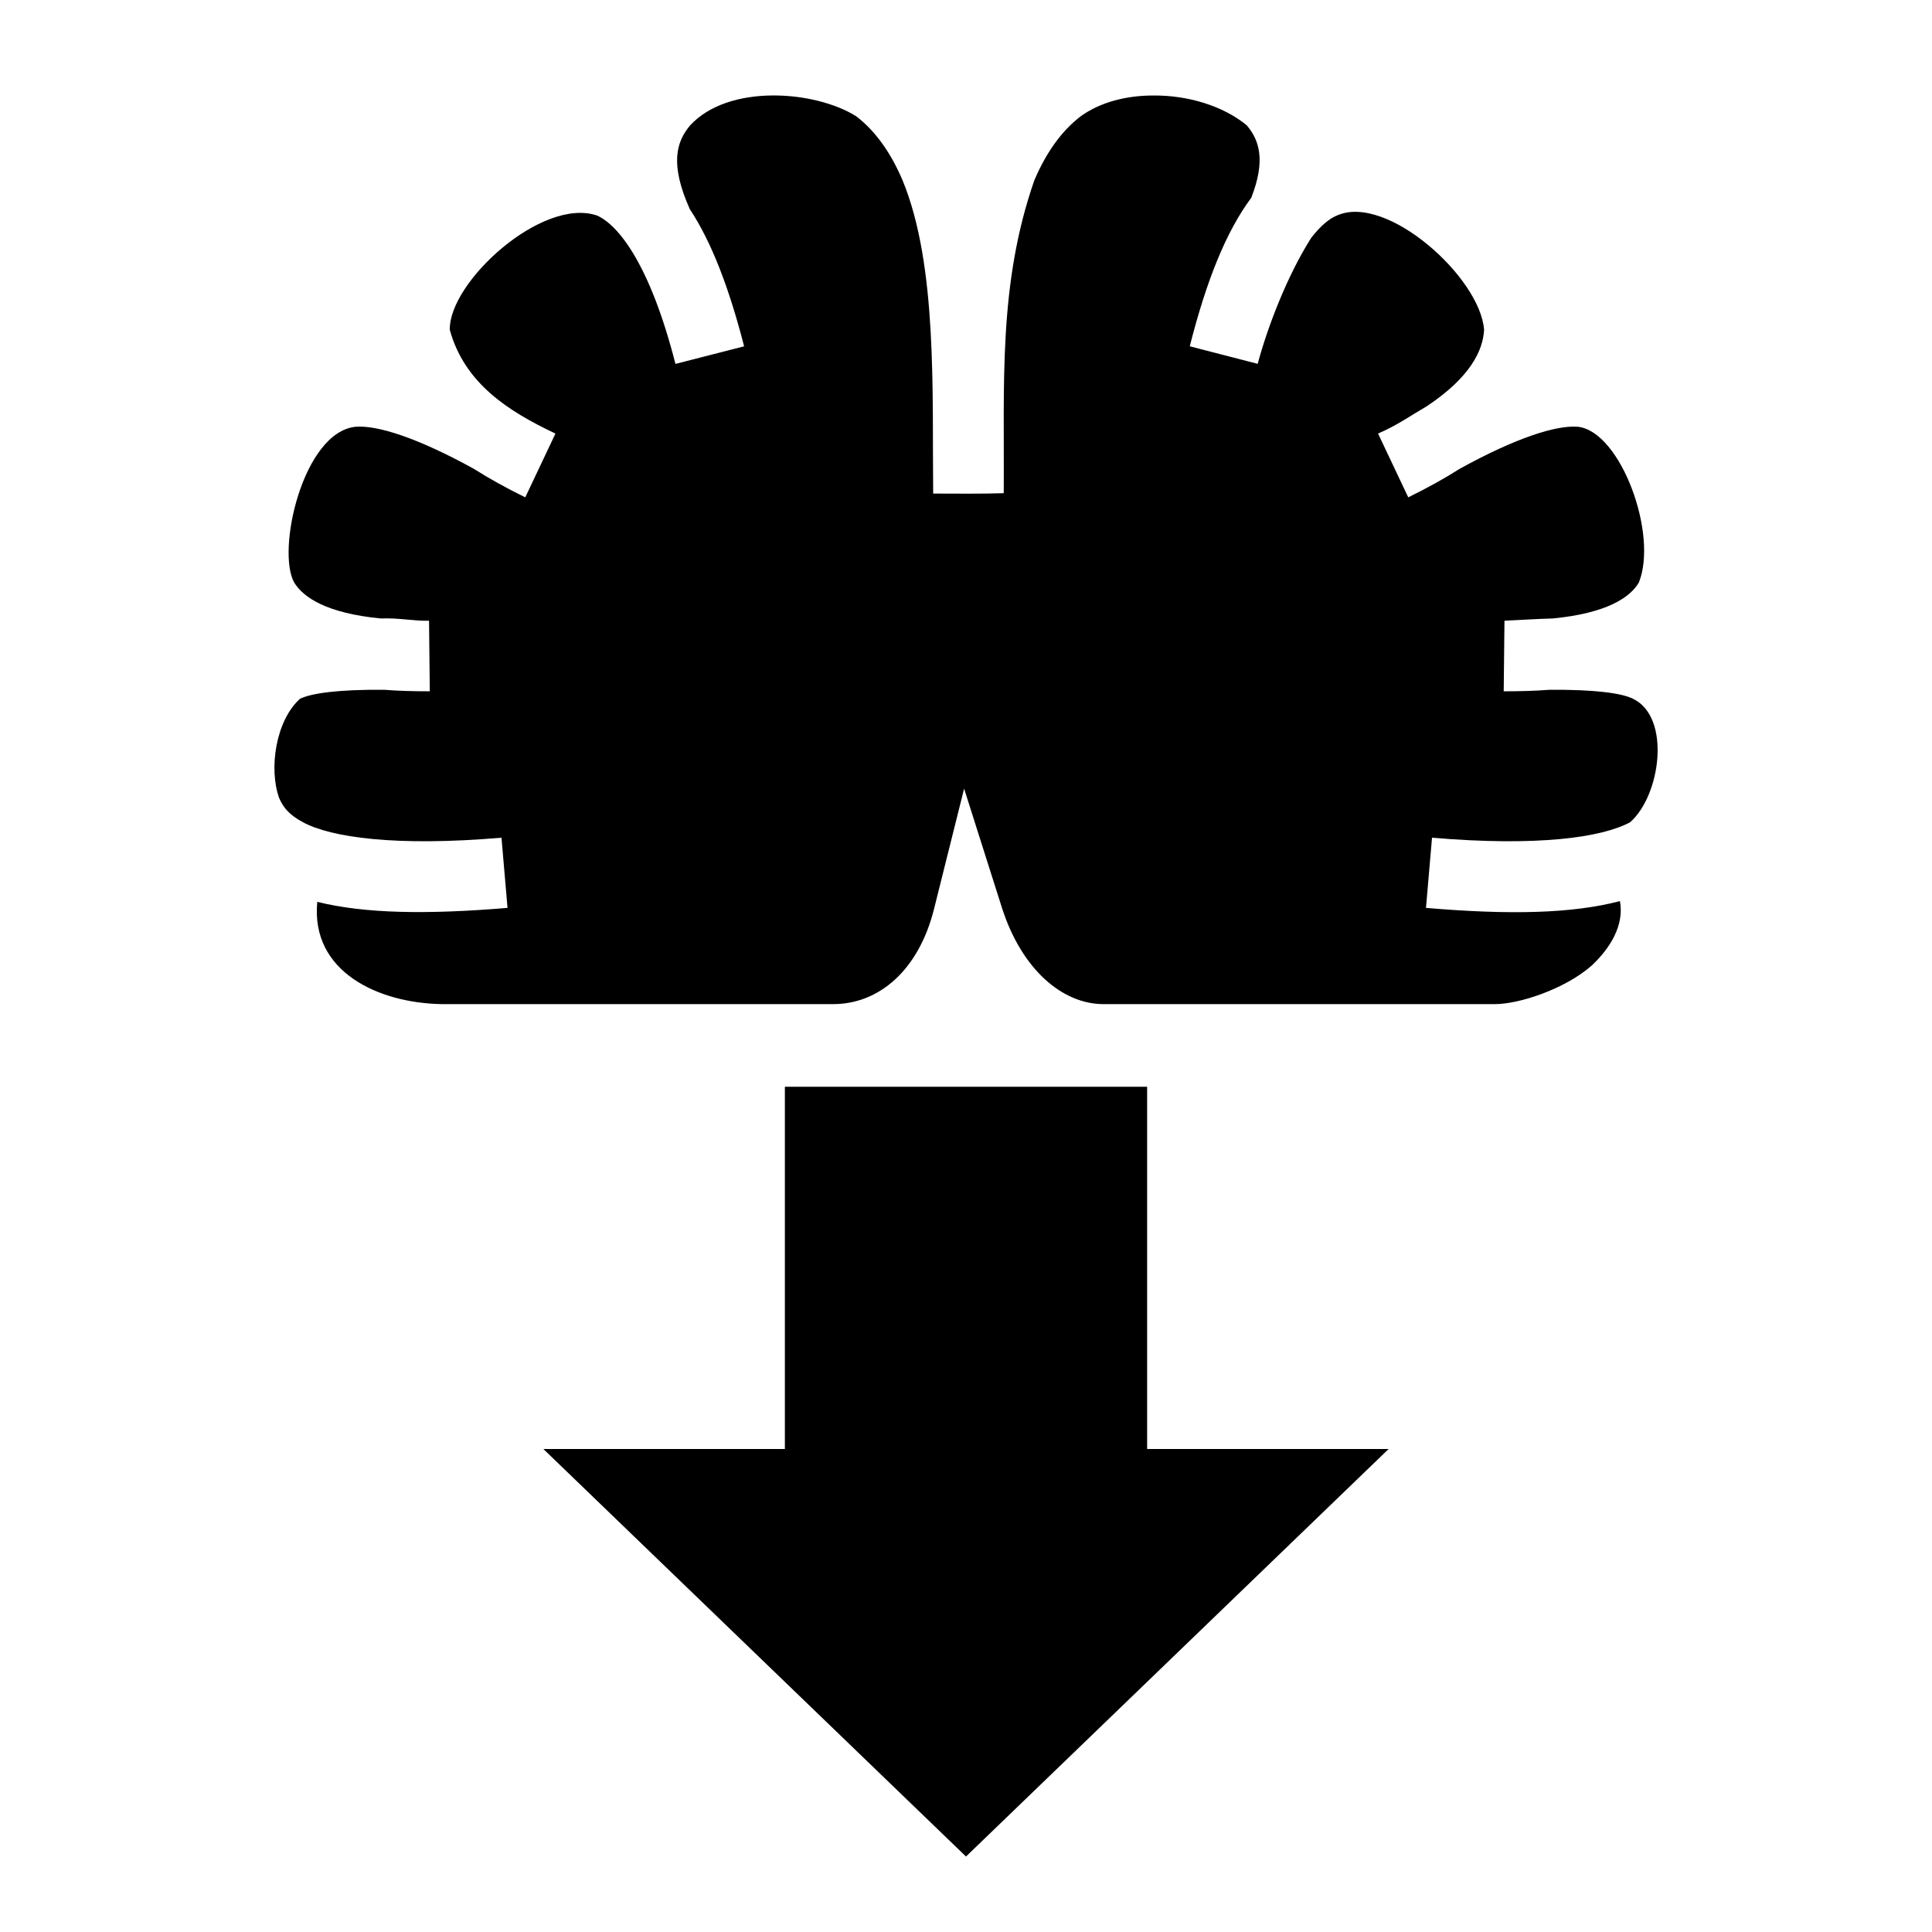
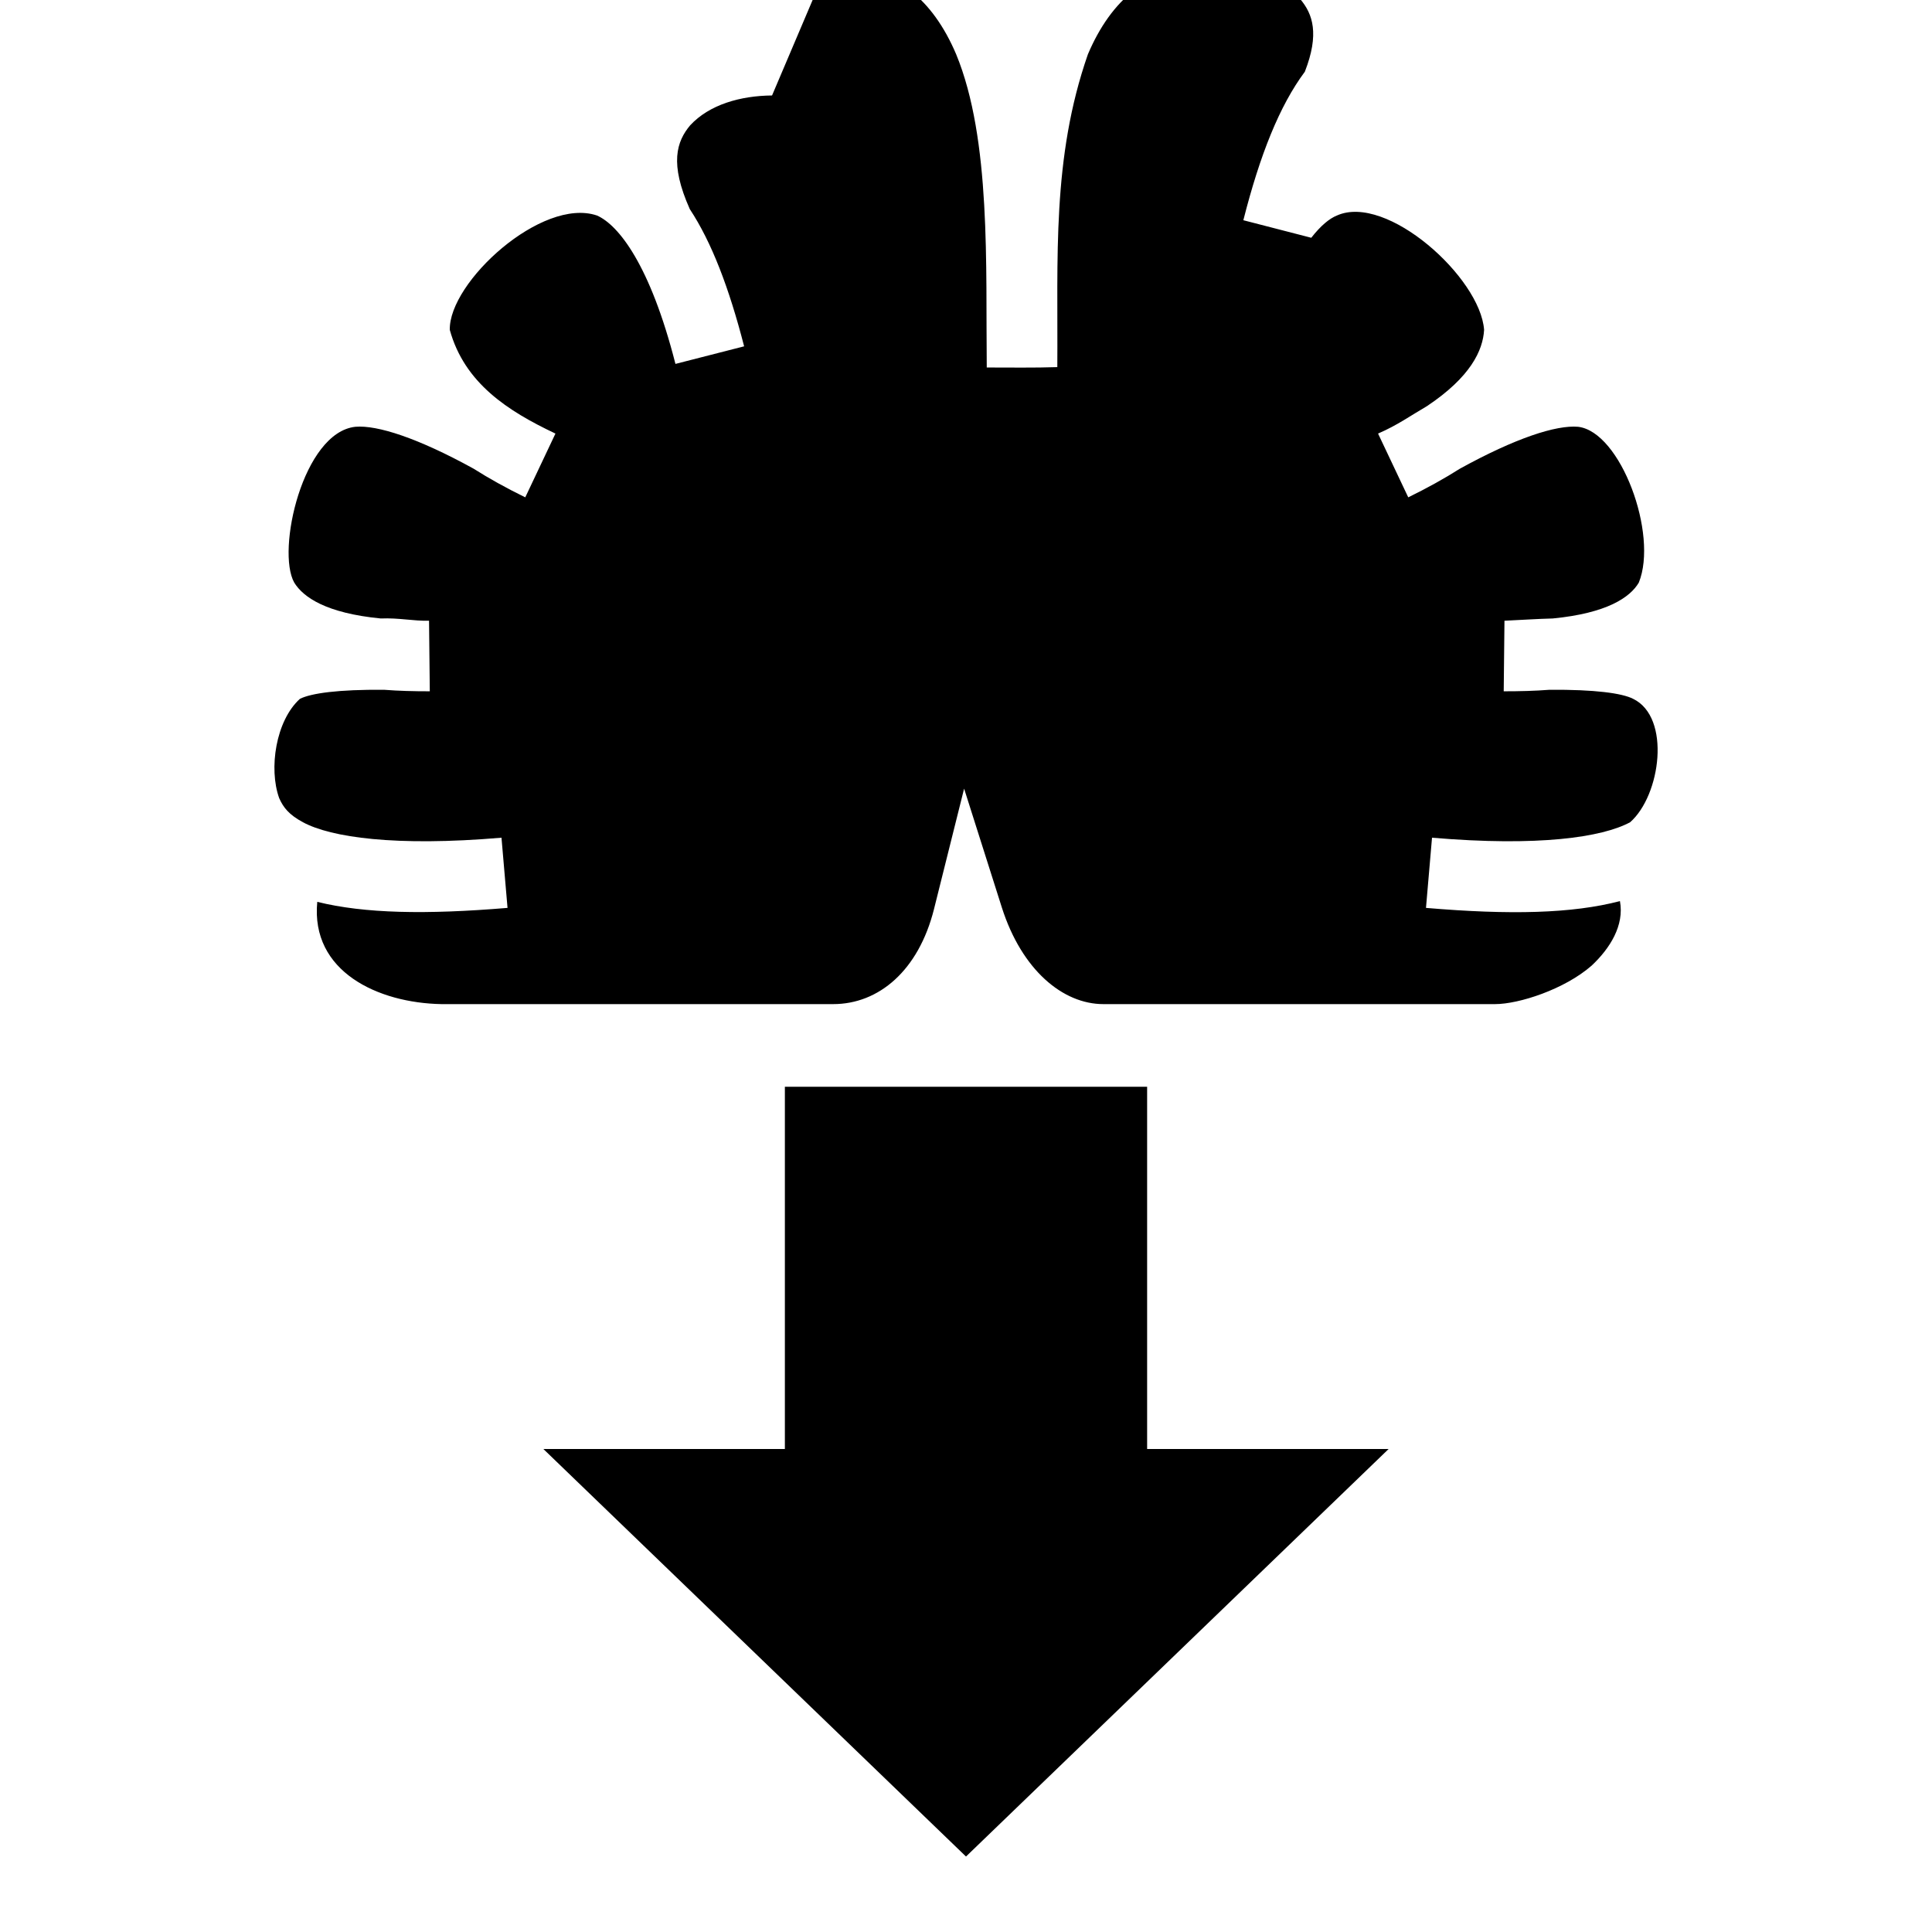
<svg xmlns="http://www.w3.org/2000/svg" width="800" height="800" viewBox="0 0 512 512">
-   <path fill="currentColor" d="M204.6 25.3c-8.4.08-16.6 2.41-21.7 7.91c-3.6 4.3-5.5 10.1-.1 22.2c5.8 8.8 10.4 20.85 14.4 36.37L179 96.44c-6.7-26.27-15.1-36.83-20.8-39.33c-14.6-4.94-39.3 17.69-39 30.32c3.9 14.07 15.3 21.47 28 27.47l-8 16.9c-5.1-2.5-9.6-5-13.7-7.6c-14.7-8.1-25.52-11.6-31.32-11.1c-13.9 1.5-21 32.8-16.2 41.3c2.4 3.9 8.5 8.1 22.92 9.5c4.8-.2 8.6.7 12.8.6l.2 18.7c-4.3 0-8.3-.1-12.1-.4c-12.12-.1-19.32.9-22.32 2.4c-6.4 5.8-8.3 18.5-5.5 26.3c1.1 2.5 2.6 4.4 6.3 6.4c7.4 4 24.42 6.5 52.62 4.1l1.6 18.6c-21.6 1.8-37.92 1.5-50.42-1.6c-1.8 18.5 16.12 26.8 32.92 27.1h103.8c12.1 0 22.6-8.9 26.7-25.1l8-32l10 31.5c5.3 16.6 16.2 25.6 26.9 25.6h103.8c6.3 0 18.4-3.9 25.6-10.2c4.9-4.6 8.7-10.7 7.5-17.1c-12.6 3.3-29.1 3.7-51.4 1.8l1.6-18.6c28.2 2.4 45.1-.1 52.5-4.1c8.1-7.1 10.9-27.8.8-32.7c-2.9-1.5-10.2-2.5-22.2-2.4c-3.8.3-7.8.4-12.1.4l.2-18.7c4.3-.2 8.8-.5 12.8-.6c14.4-1.4 20.5-5.6 22.8-9.5c5.2-12.8-4.8-40-16.1-41.3c-5.8-.5-16.6 3-31.3 11.1c-4.1 2.6-8.6 5.1-13.7 7.6l-8-16.9c5.1-2.2 8.7-4.8 13-7.3c11.5-7.68 14.8-14.73 15.1-20.19c-1-13.86-25.8-36.2-39-30.3c-2 .8-4.3 2.7-6.8 5.9c-6.4 10.05-11.6 23.71-14.2 33.41l-18-4.65c4.4-17.34 9.6-30.36 16.3-39.36c3.9-10 2.1-15.3-1.2-19.2c-6.2-5.12-15.6-8-24.8-7.9c-7.1 0-14 1.75-19.2 5.5c-5.1 3.9-9.2 9.7-12.3 17c-9.6 27.56-7.9 53.89-8.1 82.89c-6 .2-12.5.1-18.7.1v-.1c-.3-26.6 1.2-60.31-8.1-82.89c-3.1-7.3-7.2-13.1-12.3-17c-5.5-3.45-14-5.6-22.3-5.51M208 288v96h-64l112 108l112-108h-64v-96z" />
+   <path fill="currentColor" d="M204.6 25.3c-8.4.08-16.6 2.41-21.7 7.91c-3.6 4.3-5.5 10.1-.1 22.2c5.8 8.8 10.4 20.85 14.4 36.37L179 96.44c-6.7-26.27-15.1-36.83-20.8-39.33c-14.6-4.94-39.3 17.69-39 30.32c3.9 14.07 15.3 21.47 28 27.47l-8 16.9c-5.1-2.5-9.6-5-13.7-7.6c-14.7-8.1-25.52-11.6-31.32-11.1c-13.9 1.5-21 32.8-16.2 41.3c2.4 3.9 8.5 8.1 22.92 9.5c4.8-.2 8.6.7 12.8.6l.2 18.7c-4.3 0-8.3-.1-12.1-.4c-12.12-.1-19.32.9-22.32 2.4c-6.4 5.8-8.3 18.5-5.5 26.3c1.1 2.5 2.6 4.4 6.3 6.4c7.4 4 24.42 6.5 52.62 4.1l1.6 18.6c-21.6 1.8-37.92 1.5-50.42-1.6c-1.8 18.5 16.12 26.8 32.92 27.1h103.8c12.1 0 22.6-8.9 26.7-25.1l8-32l10 31.5c5.3 16.6 16.2 25.6 26.9 25.6h103.8c6.3 0 18.4-3.9 25.6-10.2c4.9-4.6 8.7-10.7 7.5-17.1c-12.6 3.3-29.1 3.7-51.4 1.8l1.6-18.6c28.2 2.4 45.1-.1 52.5-4.1c8.1-7.1 10.9-27.8.8-32.7c-2.9-1.5-10.2-2.5-22.2-2.4c-3.8.3-7.8.4-12.1.4l.2-18.7c4.3-.2 8.8-.5 12.8-.6c14.4-1.4 20.5-5.6 22.8-9.5c5.2-12.8-4.8-40-16.1-41.3c-5.8-.5-16.6 3-31.3 11.1c-4.1 2.6-8.6 5.1-13.7 7.6l-8-16.9c5.1-2.2 8.7-4.8 13-7.3c11.5-7.68 14.8-14.73 15.1-20.19c-1-13.86-25.8-36.2-39-30.3c-2 .8-4.3 2.7-6.8 5.9l-18-4.65c4.4-17.34 9.6-30.36 16.3-39.36c3.9-10 2.1-15.3-1.2-19.2c-6.2-5.12-15.6-8-24.8-7.9c-7.1 0-14 1.75-19.2 5.5c-5.1 3.9-9.2 9.7-12.3 17c-9.6 27.56-7.9 53.89-8.1 82.89c-6 .2-12.5.1-18.7.1v-.1c-.3-26.6 1.2-60.31-8.1-82.89c-3.1-7.3-7.2-13.1-12.3-17c-5.5-3.45-14-5.6-22.3-5.51M208 288v96h-64l112 108l112-108h-64v-96z" />
</svg>